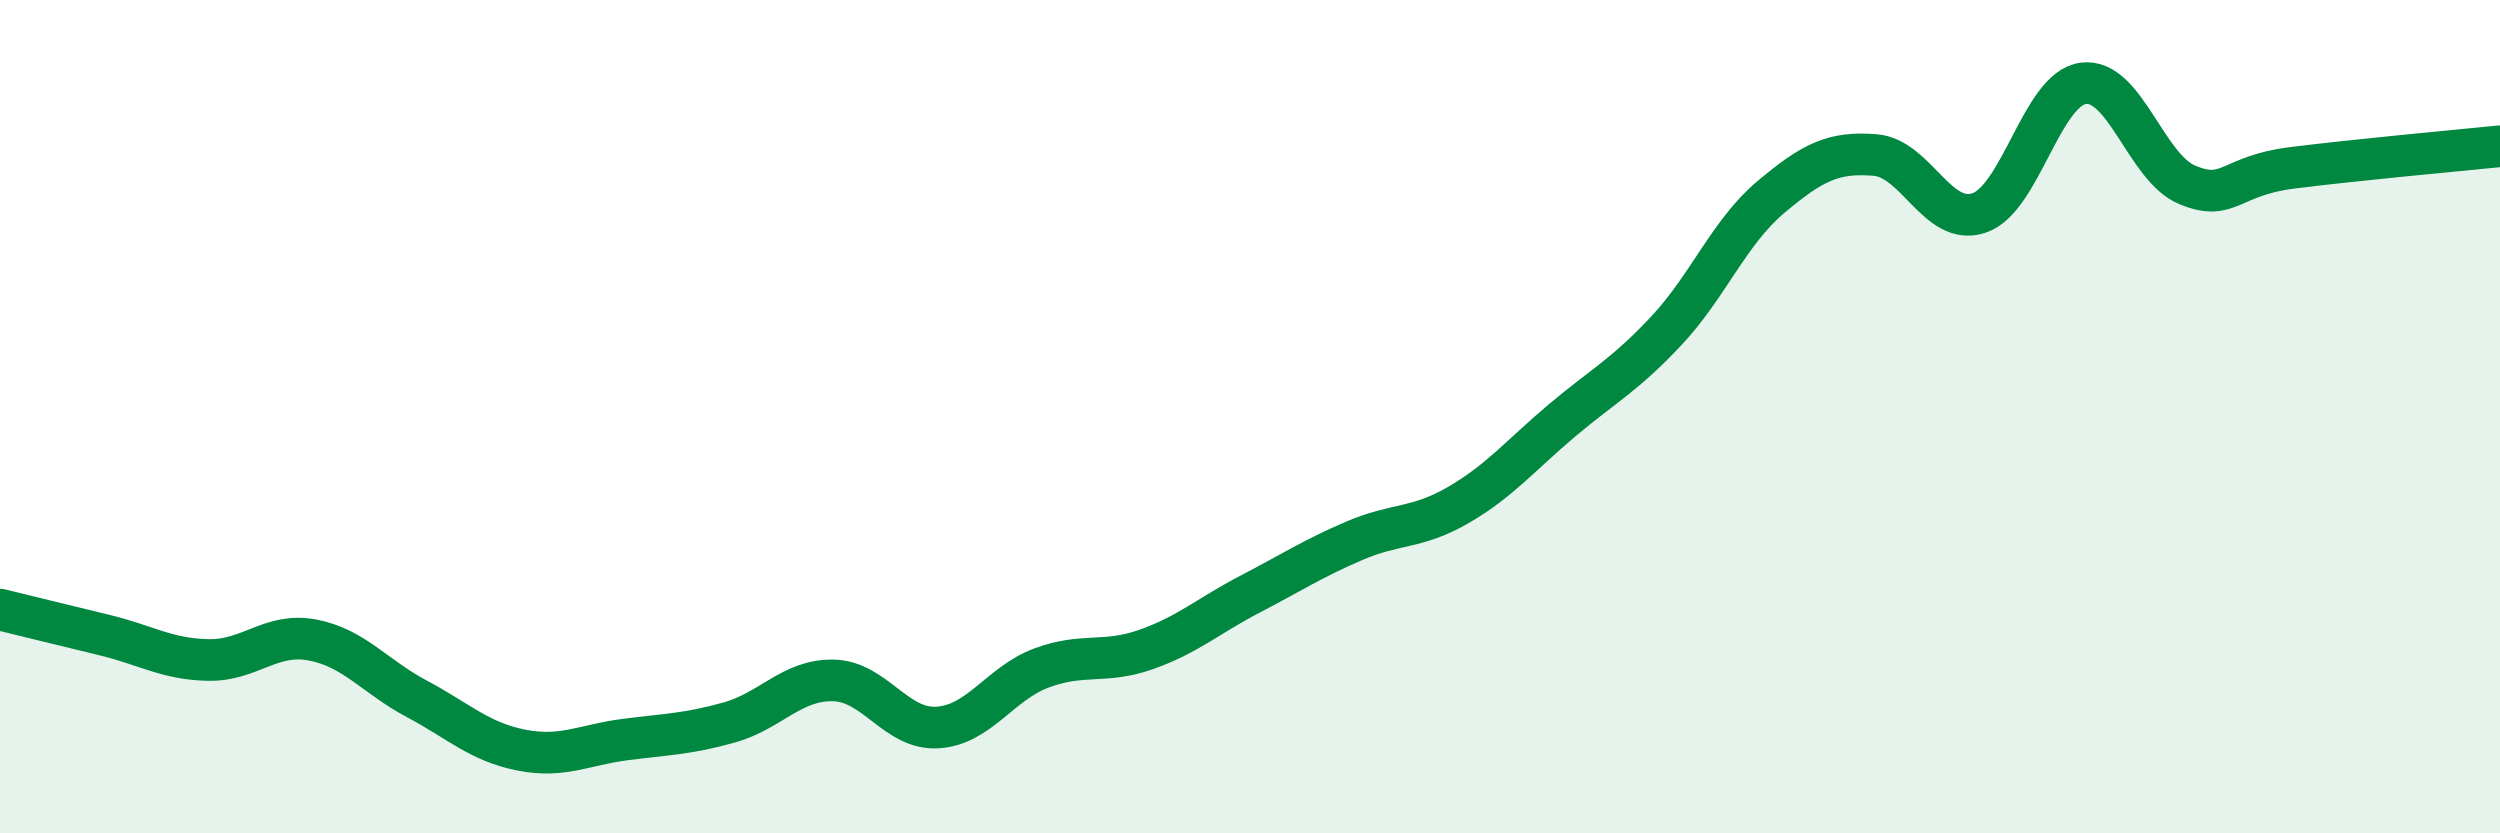
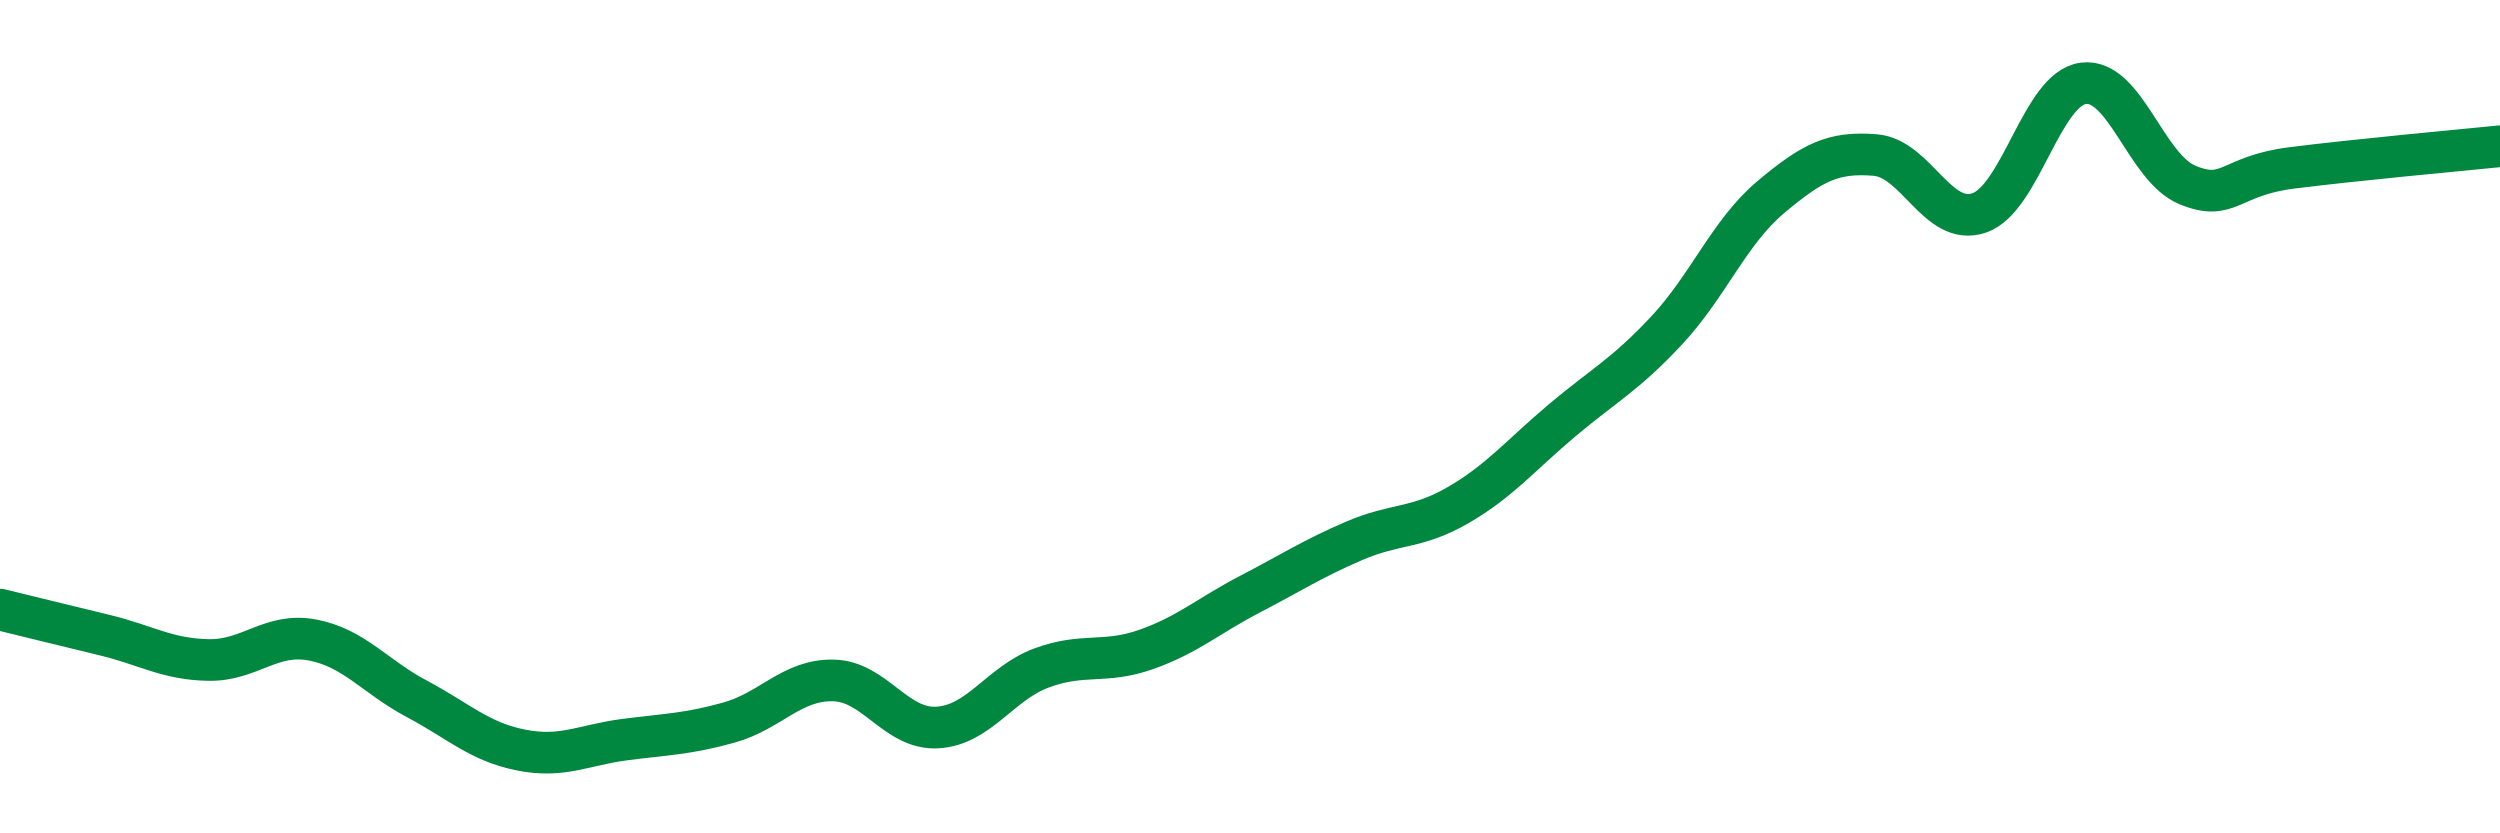
<svg xmlns="http://www.w3.org/2000/svg" width="60" height="20" viewBox="0 0 60 20">
-   <path d="M 0,14.63 C 0.5,14.75 1.5,15 2.5,15.24 C 3.5,15.48 4,15.82 5,15.84 C 6,15.86 6.5,15.17 7.5,15.36 C 8.5,15.55 9,16.24 10,16.77 C 11,17.3 11.5,17.8 12.5,18 C 13.5,18.2 14,17.88 15,17.75 C 16,17.62 16.5,17.62 17.5,17.34 C 18.5,17.06 19,16.31 20,16.33 C 21,16.35 21.5,17.52 22.5,17.46 C 23.5,17.4 24,16.4 25,16.03 C 26,15.66 26.5,15.94 27.5,15.59 C 28.5,15.24 29,14.78 30,14.26 C 31,13.74 31.5,13.41 32.5,12.98 C 33.5,12.55 34,12.7 35,12.12 C 36,11.54 36.5,10.92 37.5,10.08 C 38.5,9.24 39,9 40,7.93 C 41,6.86 41.5,5.57 42.5,4.73 C 43.5,3.89 44,3.64 45,3.72 C 46,3.8 46.5,5.45 47.5,5.11 C 48.5,4.77 49,2.13 50,2 C 51,1.87 51.5,4.03 52.5,4.44 C 53.5,4.85 53.5,4.22 55,4.03 C 56.5,3.84 59,3.61 60,3.51L60 20L0 20Z" fill="#008740" opacity="0.1" stroke-linecap="round" stroke-linejoin="round" />
  <path d="M 0,14.63 C 0.5,14.75 1.5,15 2.5,15.24 C 3.5,15.48 4,15.82 5,15.84 C 6,15.86 6.5,15.17 7.5,15.36 C 8.5,15.55 9,16.24 10,16.77 C 11,17.3 11.5,17.8 12.5,18 C 13.5,18.2 14,17.88 15,17.75 C 16,17.62 16.5,17.62 17.5,17.34 C 18.5,17.06 19,16.31 20,16.33 C 21,16.35 21.5,17.52 22.5,17.46 C 23.5,17.4 24,16.4 25,16.03 C 26,15.66 26.5,15.94 27.5,15.59 C 28.5,15.24 29,14.78 30,14.26 C 31,13.74 31.5,13.41 32.5,12.98 C 33.5,12.55 34,12.7 35,12.12 C 36,11.54 36.5,10.92 37.5,10.08 C 38.5,9.24 39,9 40,7.93 C 41,6.86 41.5,5.57 42.5,4.73 C 43.5,3.89 44,3.64 45,3.72 C 46,3.8 46.5,5.45 47.5,5.11 C 48.5,4.77 49,2.13 50,2 C 51,1.87 51.5,4.03 52.5,4.44 C 53.5,4.85 53.5,4.22 55,4.03 C 56.5,3.84 59,3.61 60,3.51" stroke="#008740" stroke-width="1" fill="none" stroke-linecap="round" stroke-linejoin="round" />
</svg>